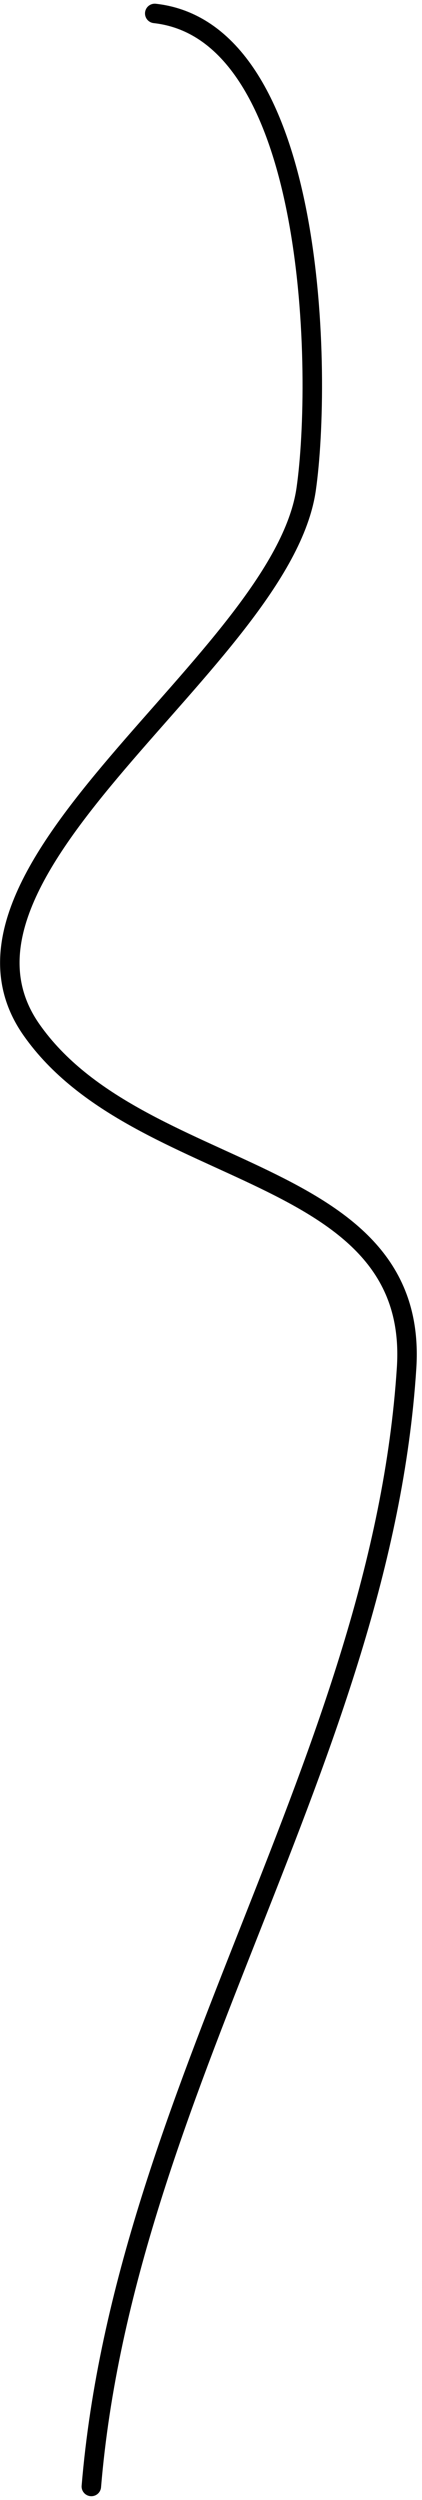
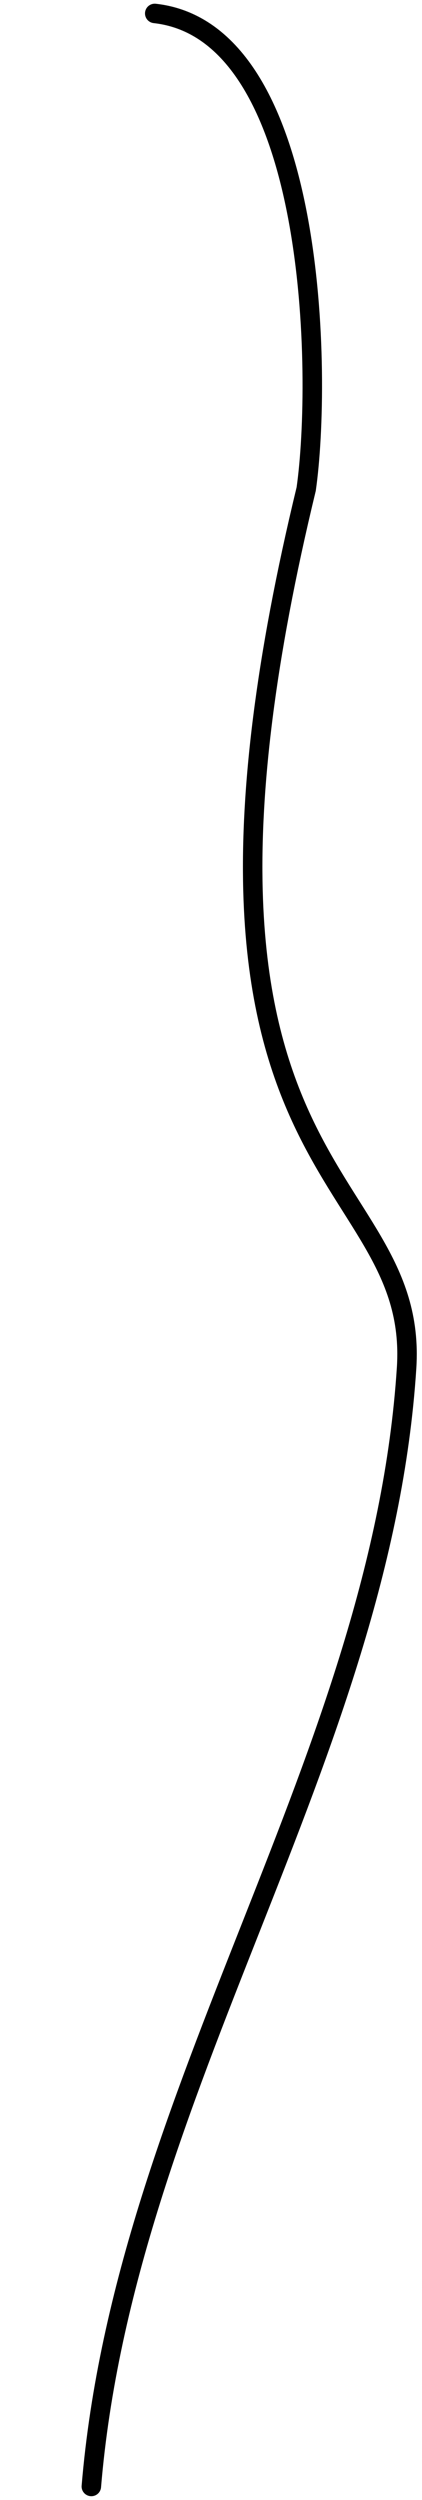
<svg xmlns="http://www.w3.org/2000/svg" width="65" height="385" viewBox="0 0 65 385" fill="none">
-   <path d="M23.835 2.069C49.016 4.867 49.597 58.274 47.163 75.311C43.413 101.56 -12.514 133.789 4.846 158.589C21.323 182.127 64.66 179.129 62.626 210.672C58.758 270.61 19.153 321.923 14.069 382.925" stroke="black" stroke-width="3" stroke-linecap="round" />
+   <path d="M23.835 2.069C49.016 4.867 49.597 58.274 47.163 75.311C21.323 182.127 64.66 179.129 62.626 210.672C58.758 270.61 19.153 321.923 14.069 382.925" stroke="black" stroke-width="3" stroke-linecap="round" />
</svg>